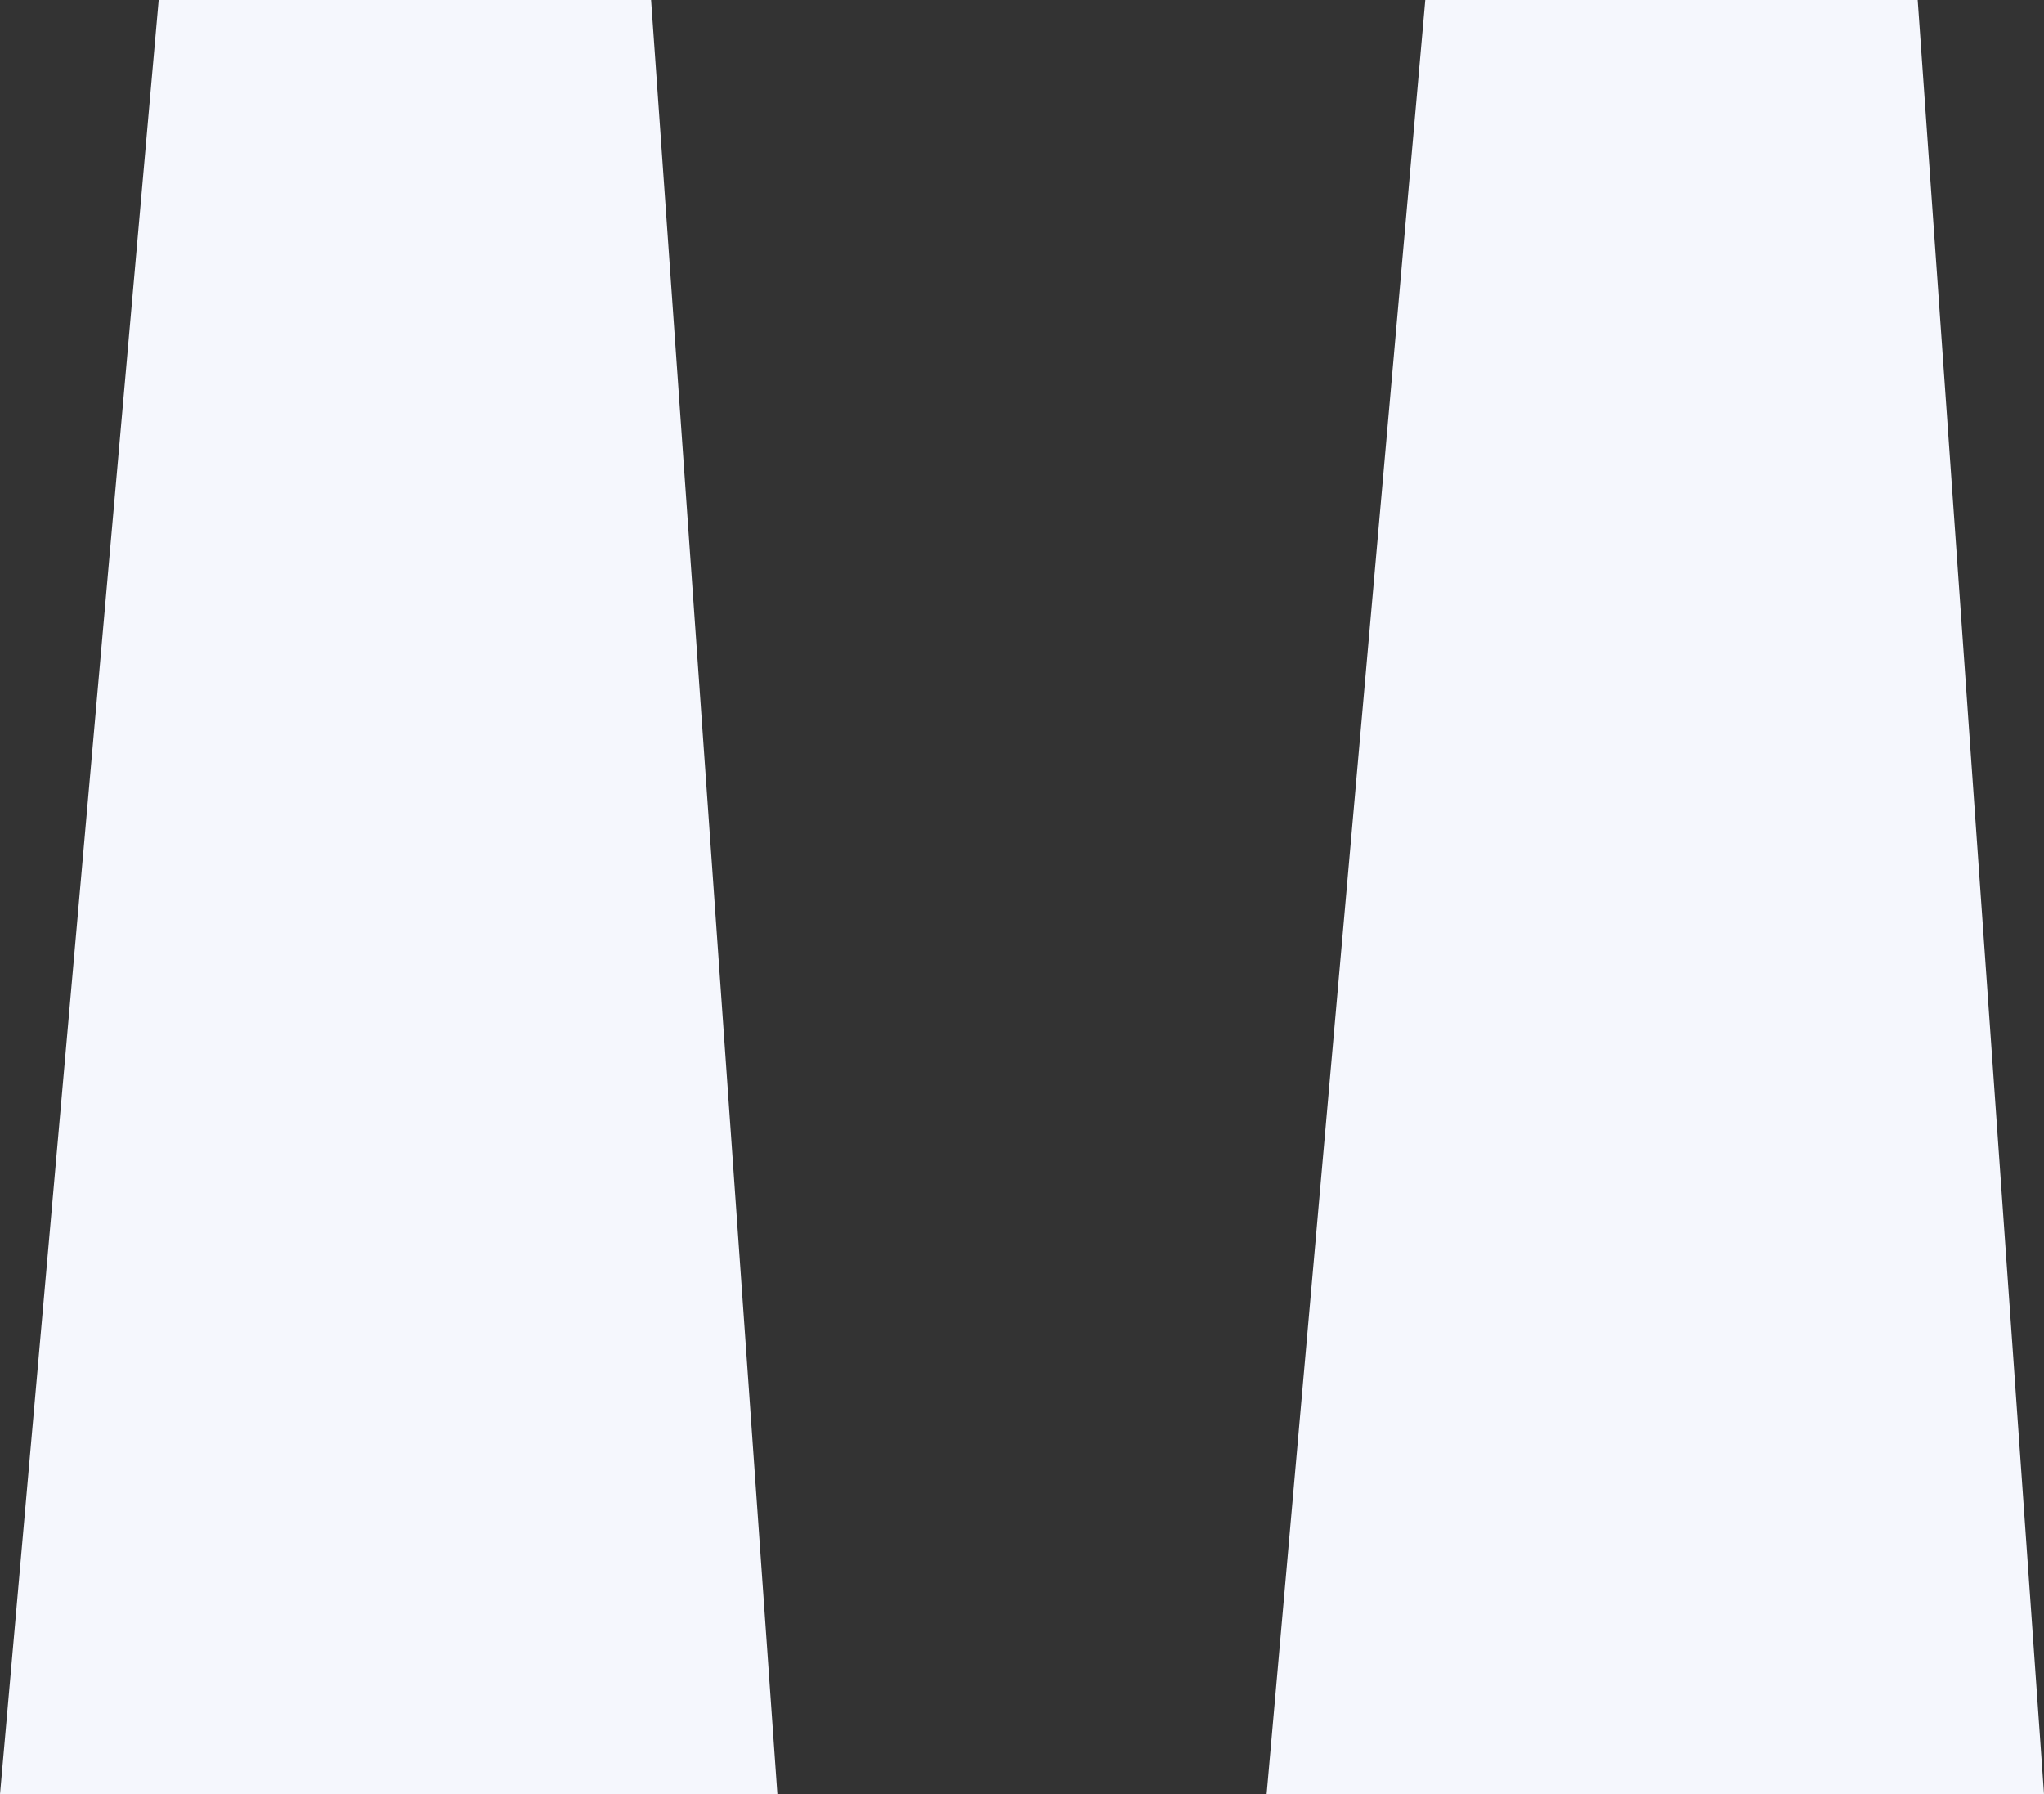
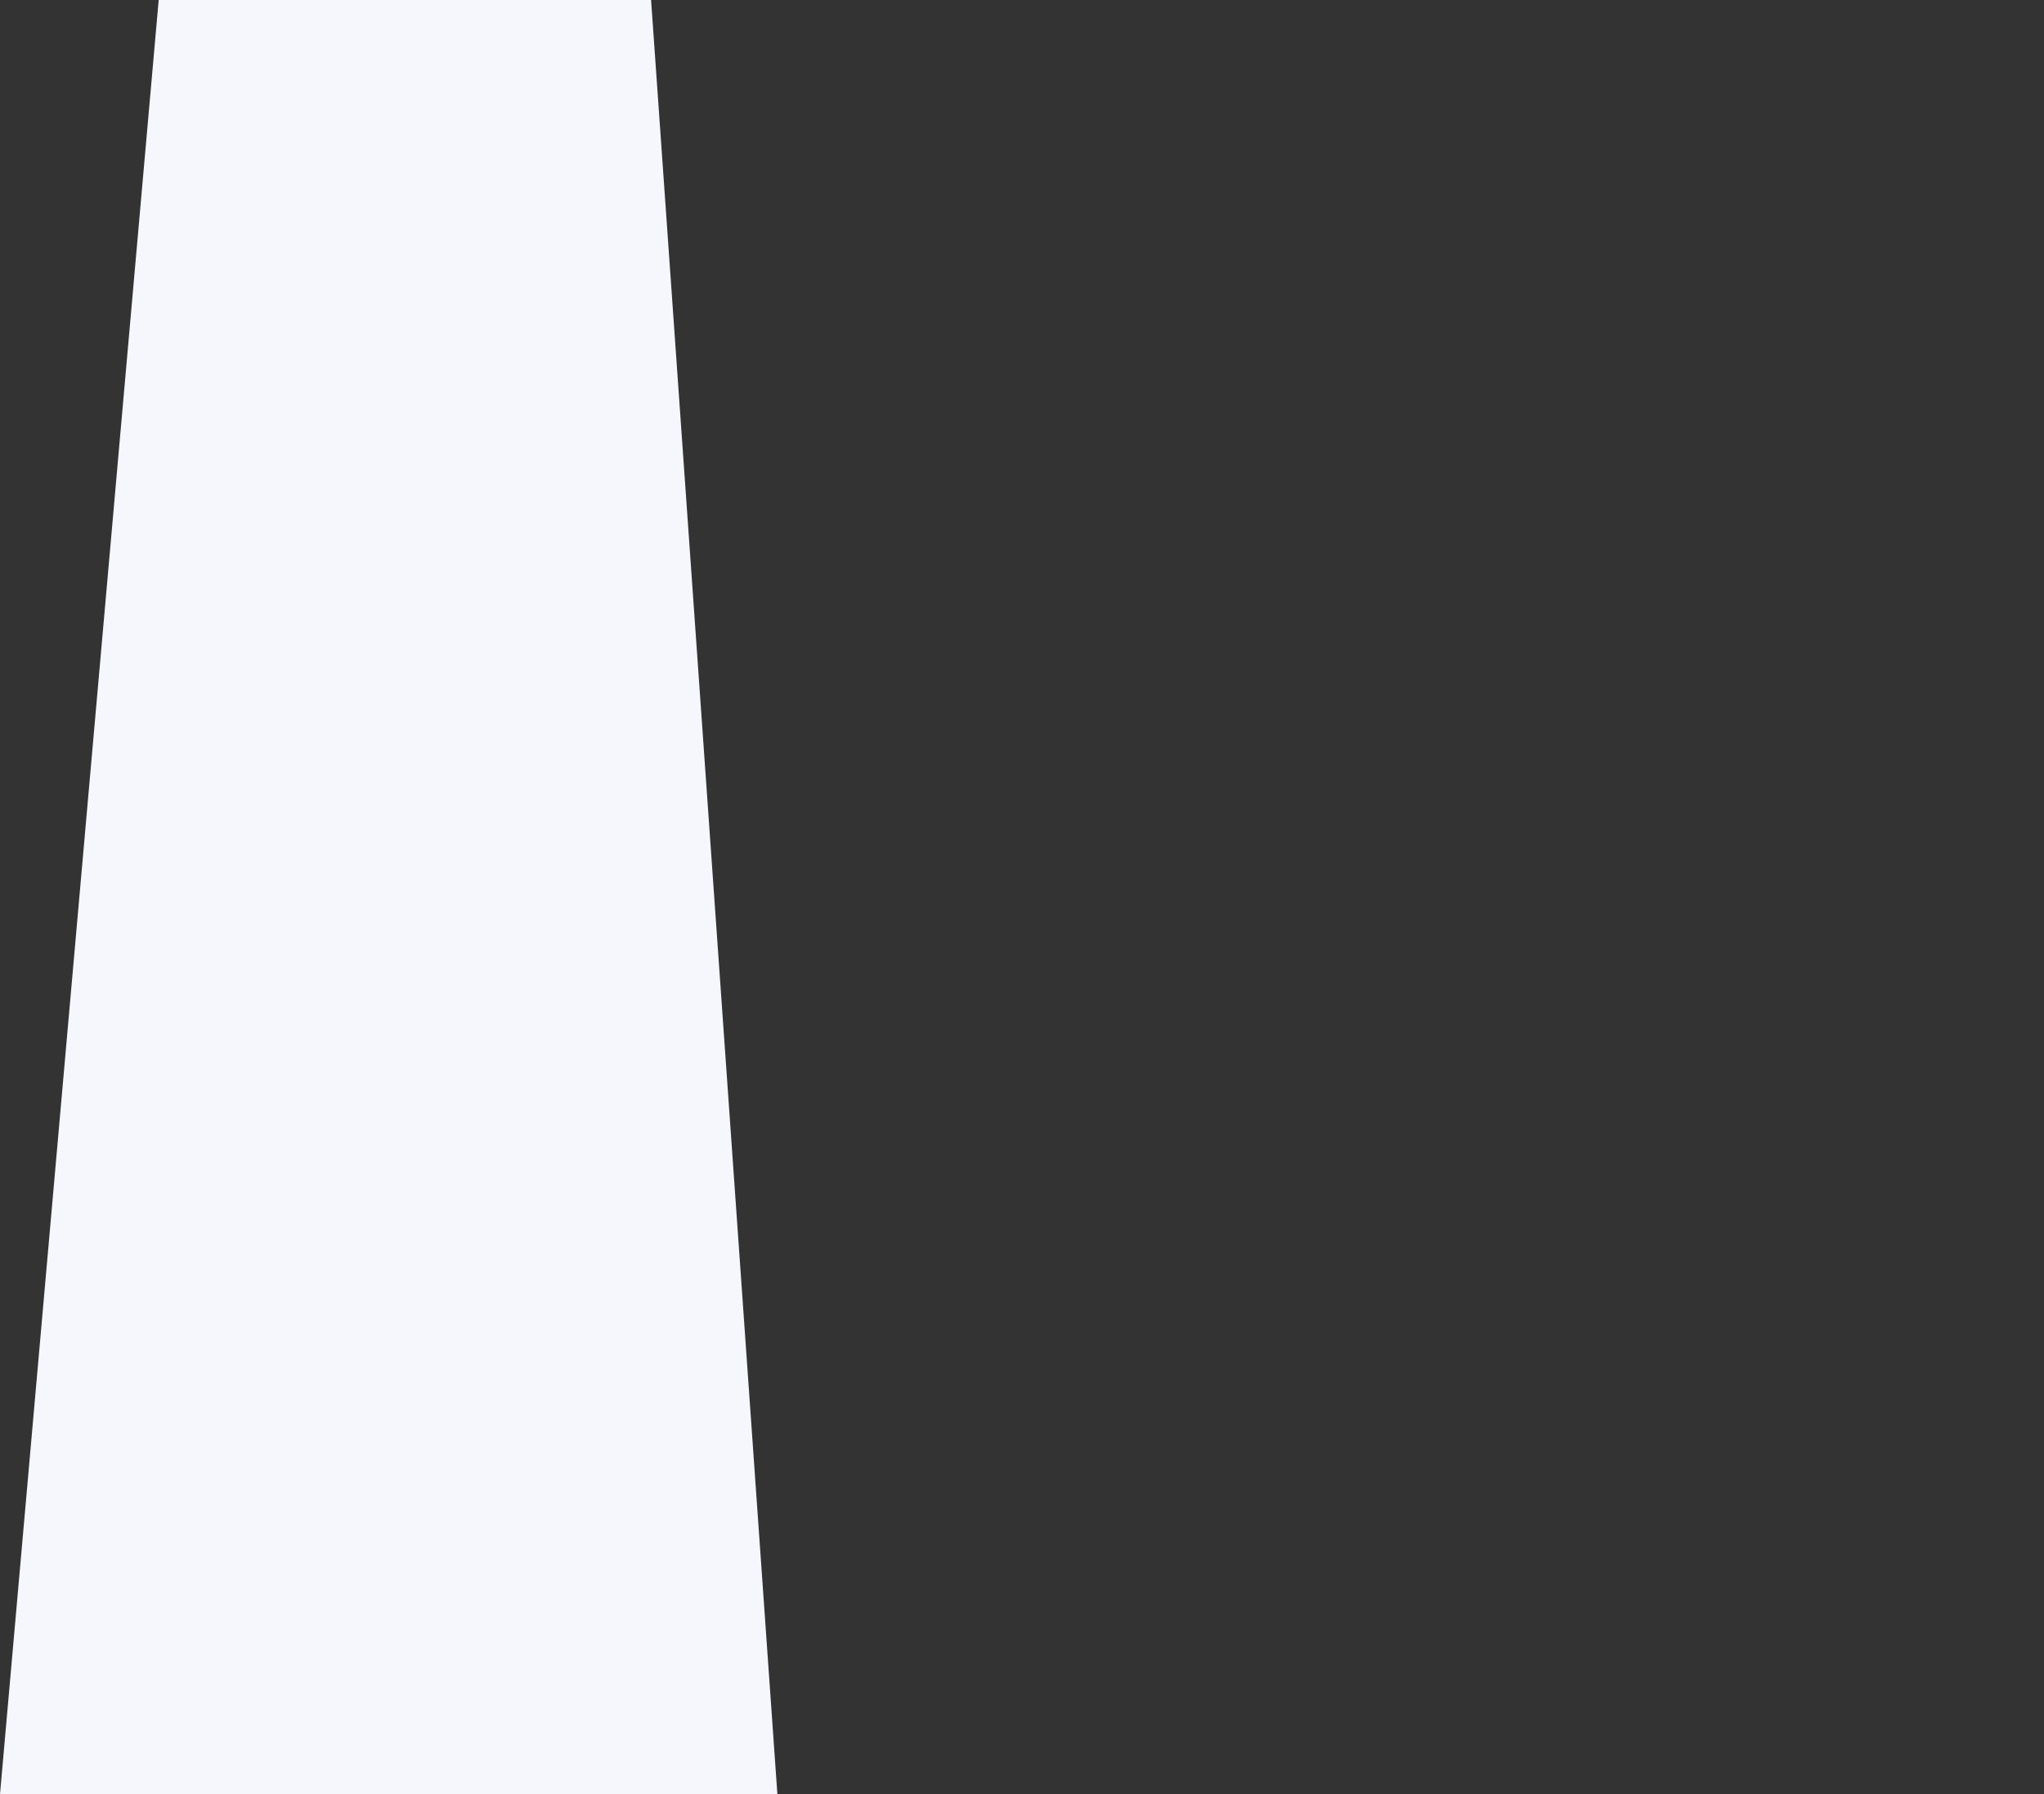
<svg xmlns="http://www.w3.org/2000/svg" width="51.64" height="45.327" viewBox="0 0 51.64 45.327">
  <rect x="0" y="0" width="51.64" height="45.327" fill="#333333" stroke="none" />
  <g transform="translate(-883.975 -4793.575)">
    <path d="M434.984,1792.575h12.44l3.191,45.326h-19.64Z" transform="translate(453 3001)" fill="#f5f7fd" />
-     <path d="M434.984,1792.575h12.44l3.191,45.326h-19.64Z" transform="translate(485 3001)" fill="#f5f7fd" />
  </g>
</svg>